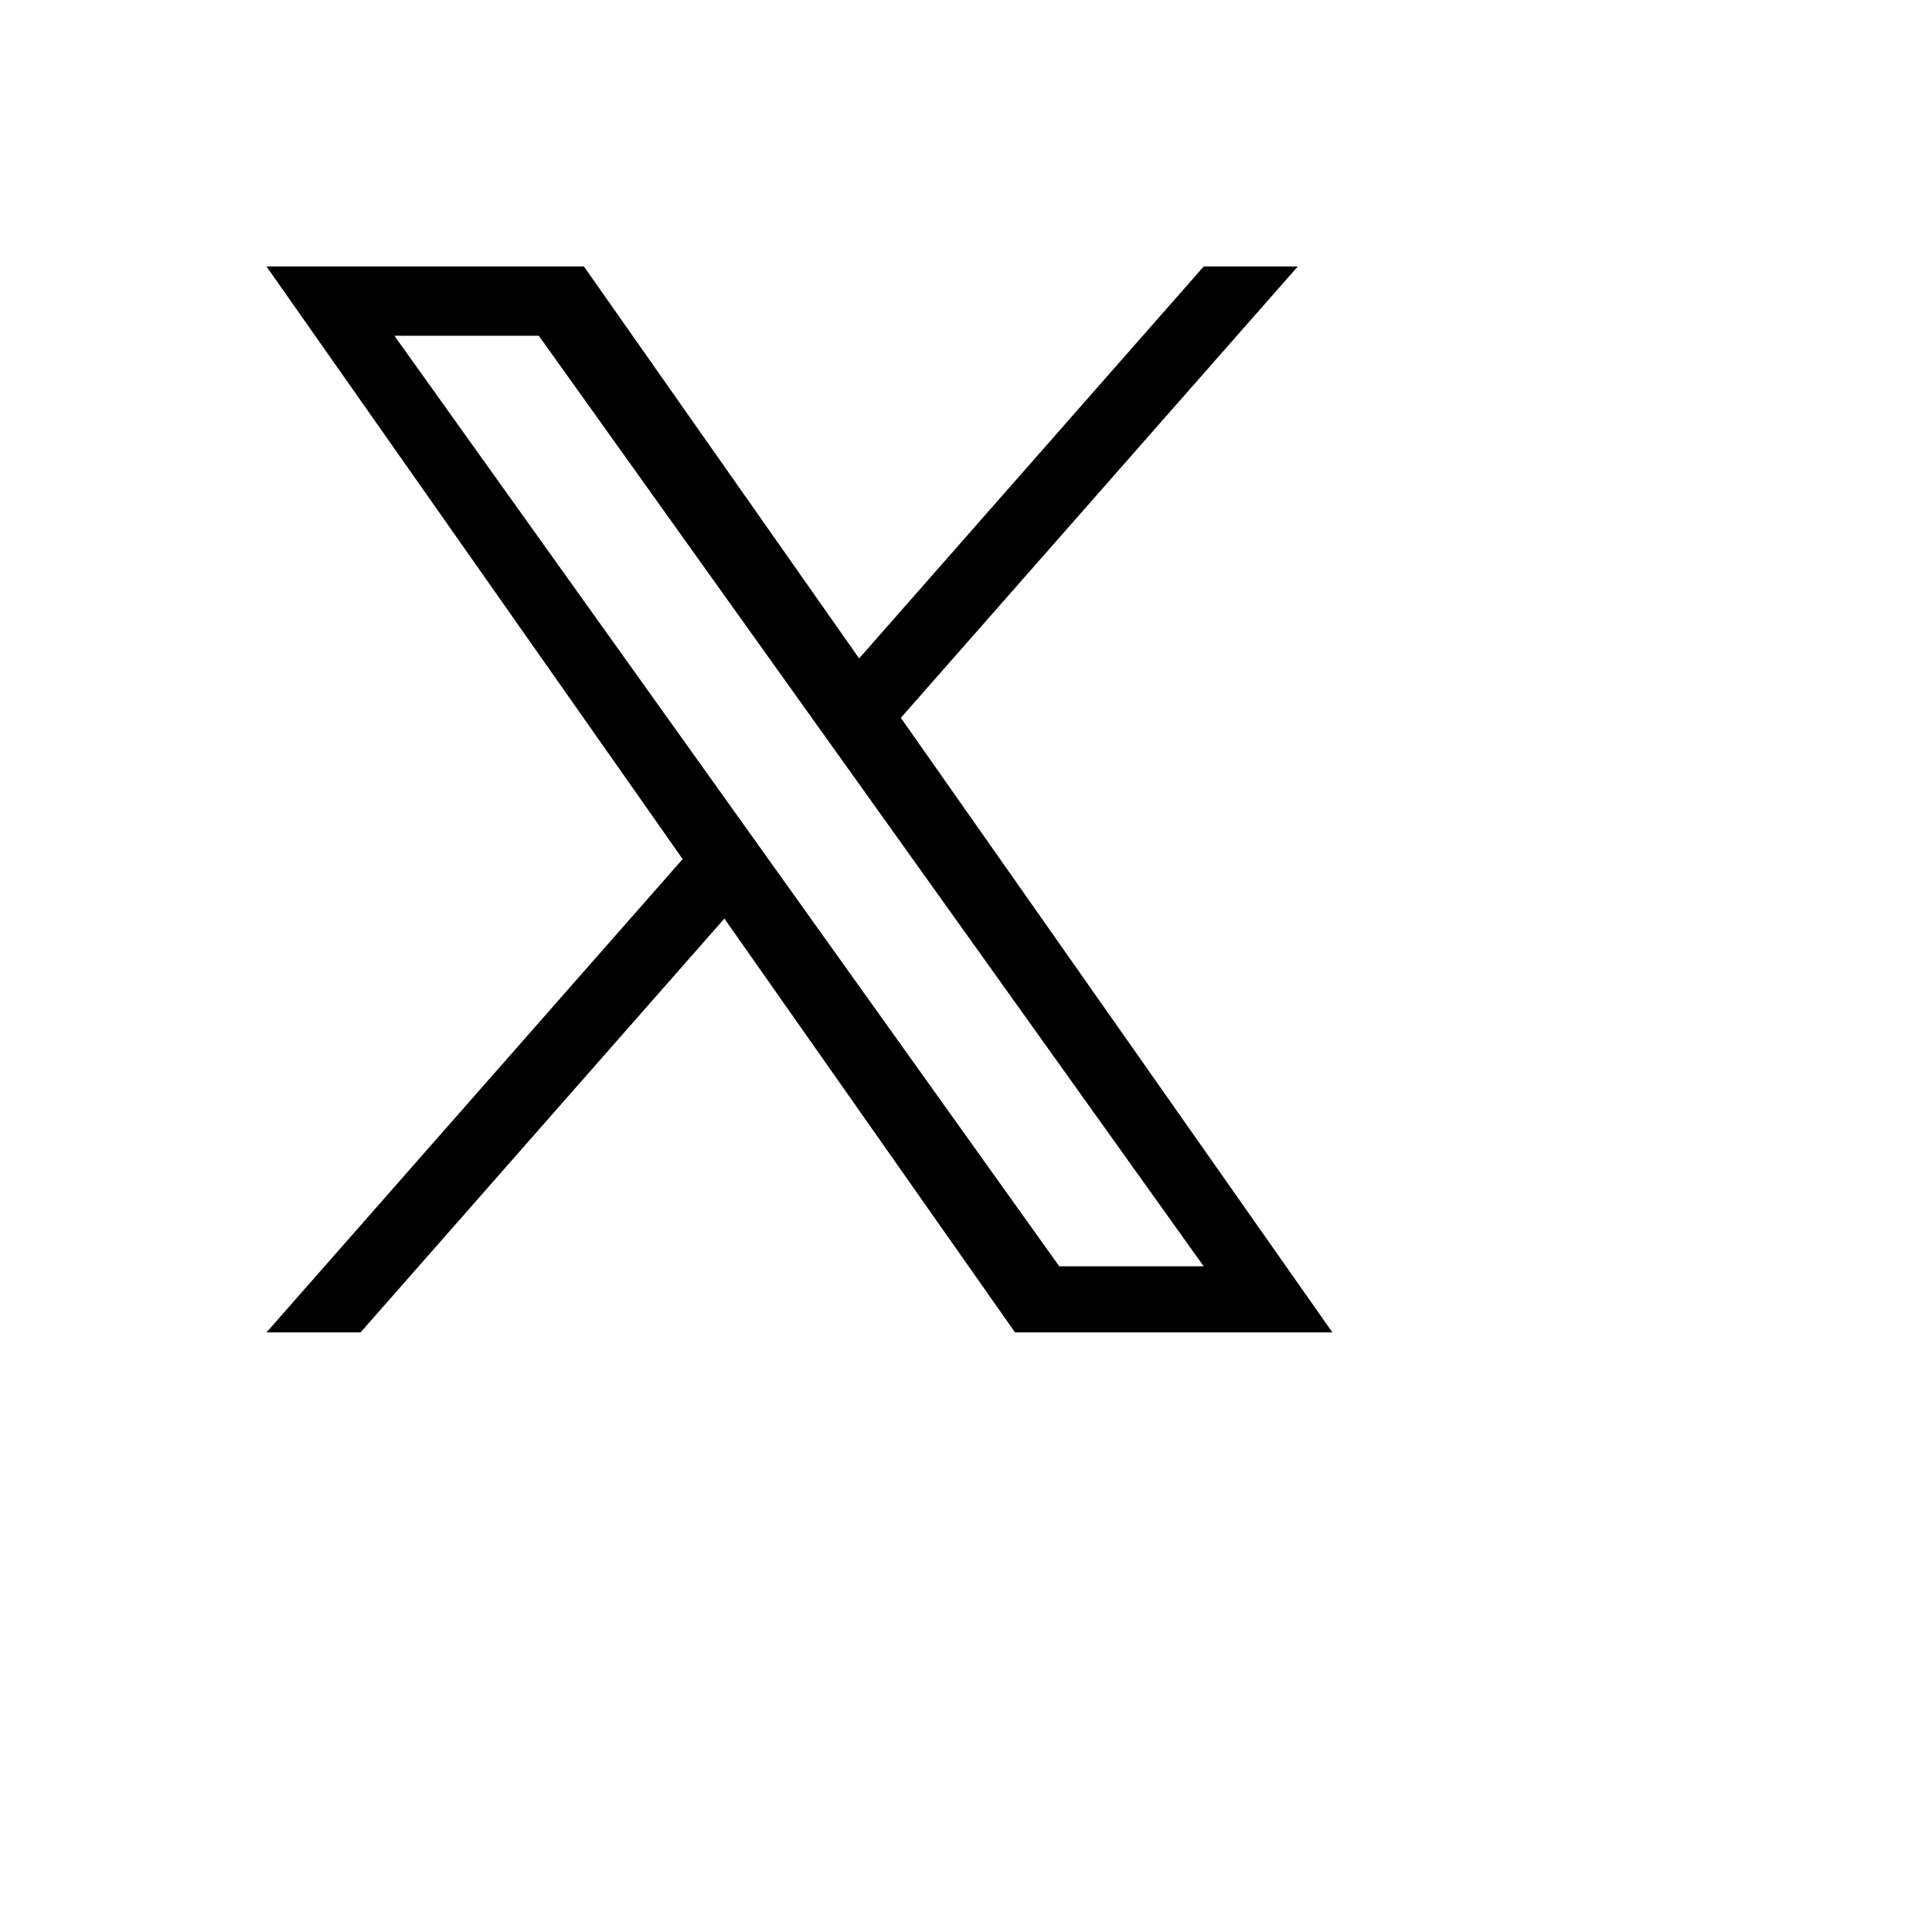
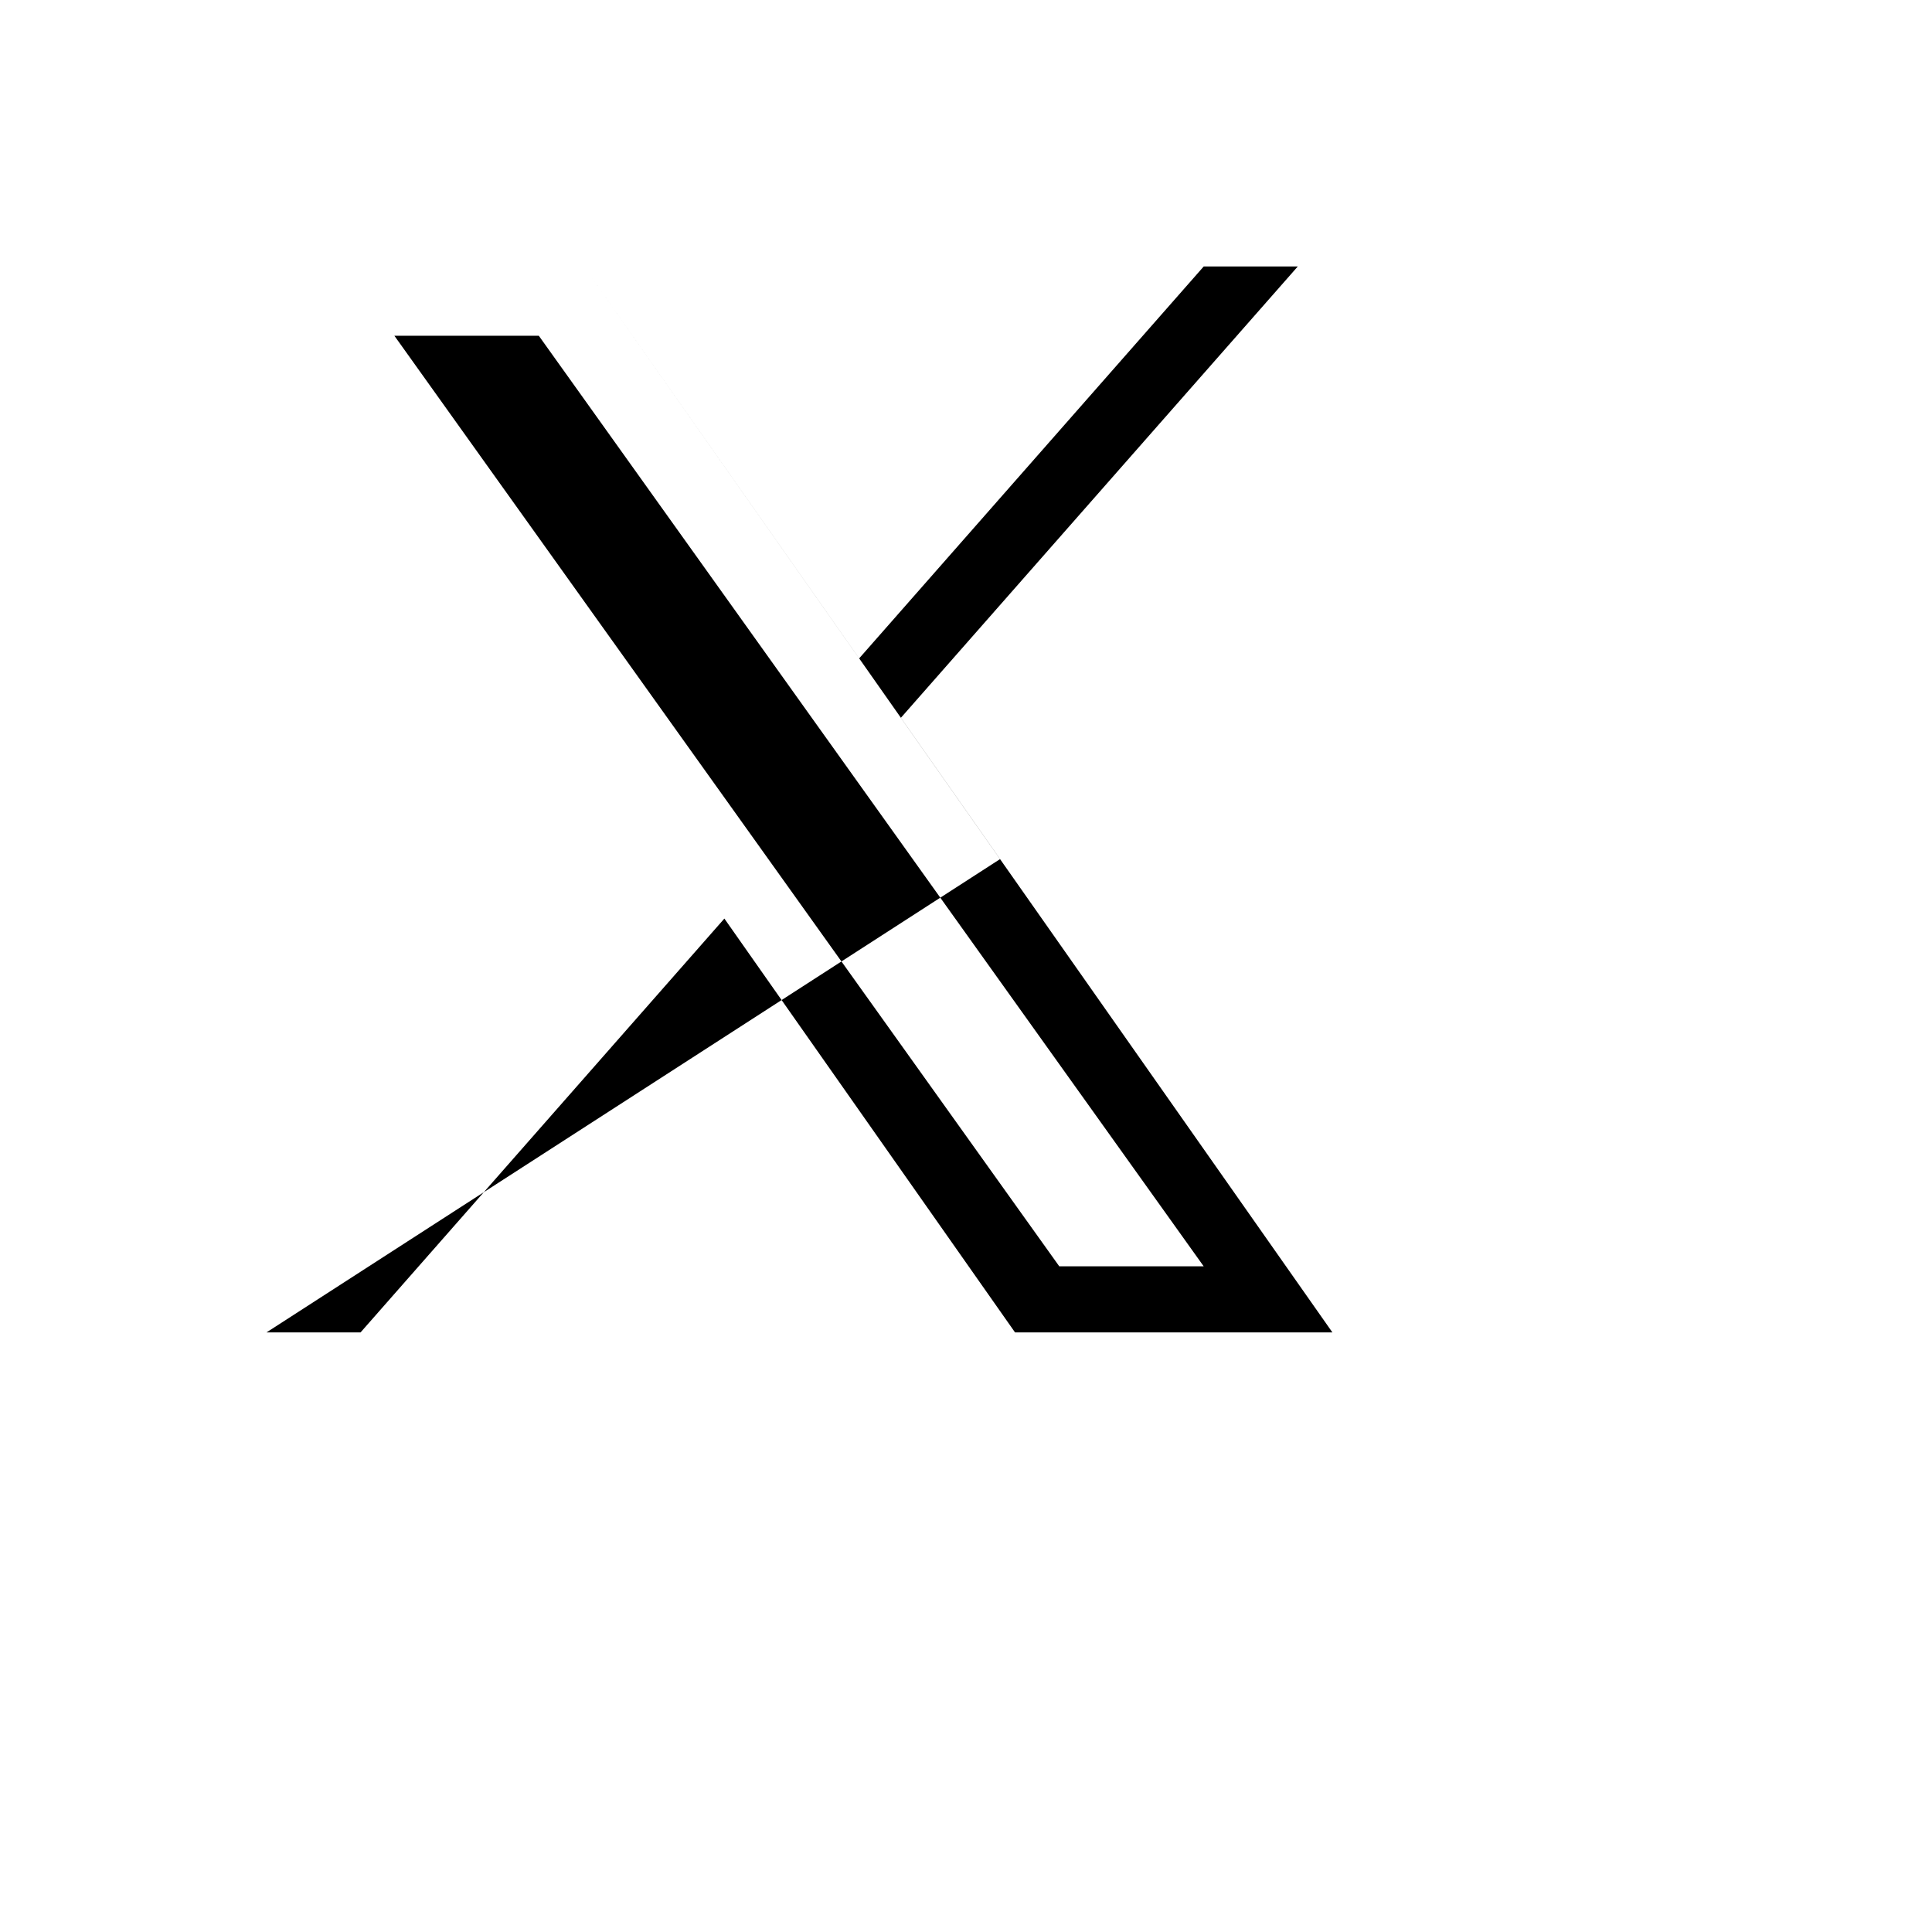
<svg xmlns="http://www.w3.org/2000/svg" width="29" height="29" viewBox="0 0 29 29">
-   <path d="M13.522 10.775 19.48 4h-1.412l-5.172 5.883L8.765 4H4l6.247 8.895L4 20h1.412l5.461-6.212L15.236 20H20l-6.478-9.225Zm-1.933 2.199-.633-.886L5.92 5.04h2.168l4.064 5.688.633.886 5.283 7.394H15.9l-4.311-6.034Z" />
+   <path d="M13.522 10.775 19.48 4h-1.412l-5.172 5.883L8.765 4l6.247 8.895L4 20h1.412l5.461-6.212L15.236 20H20l-6.478-9.225Zm-1.933 2.199-.633-.886L5.92 5.04h2.168l4.064 5.688.633.886 5.283 7.394H15.9l-4.311-6.034Z" />
</svg>